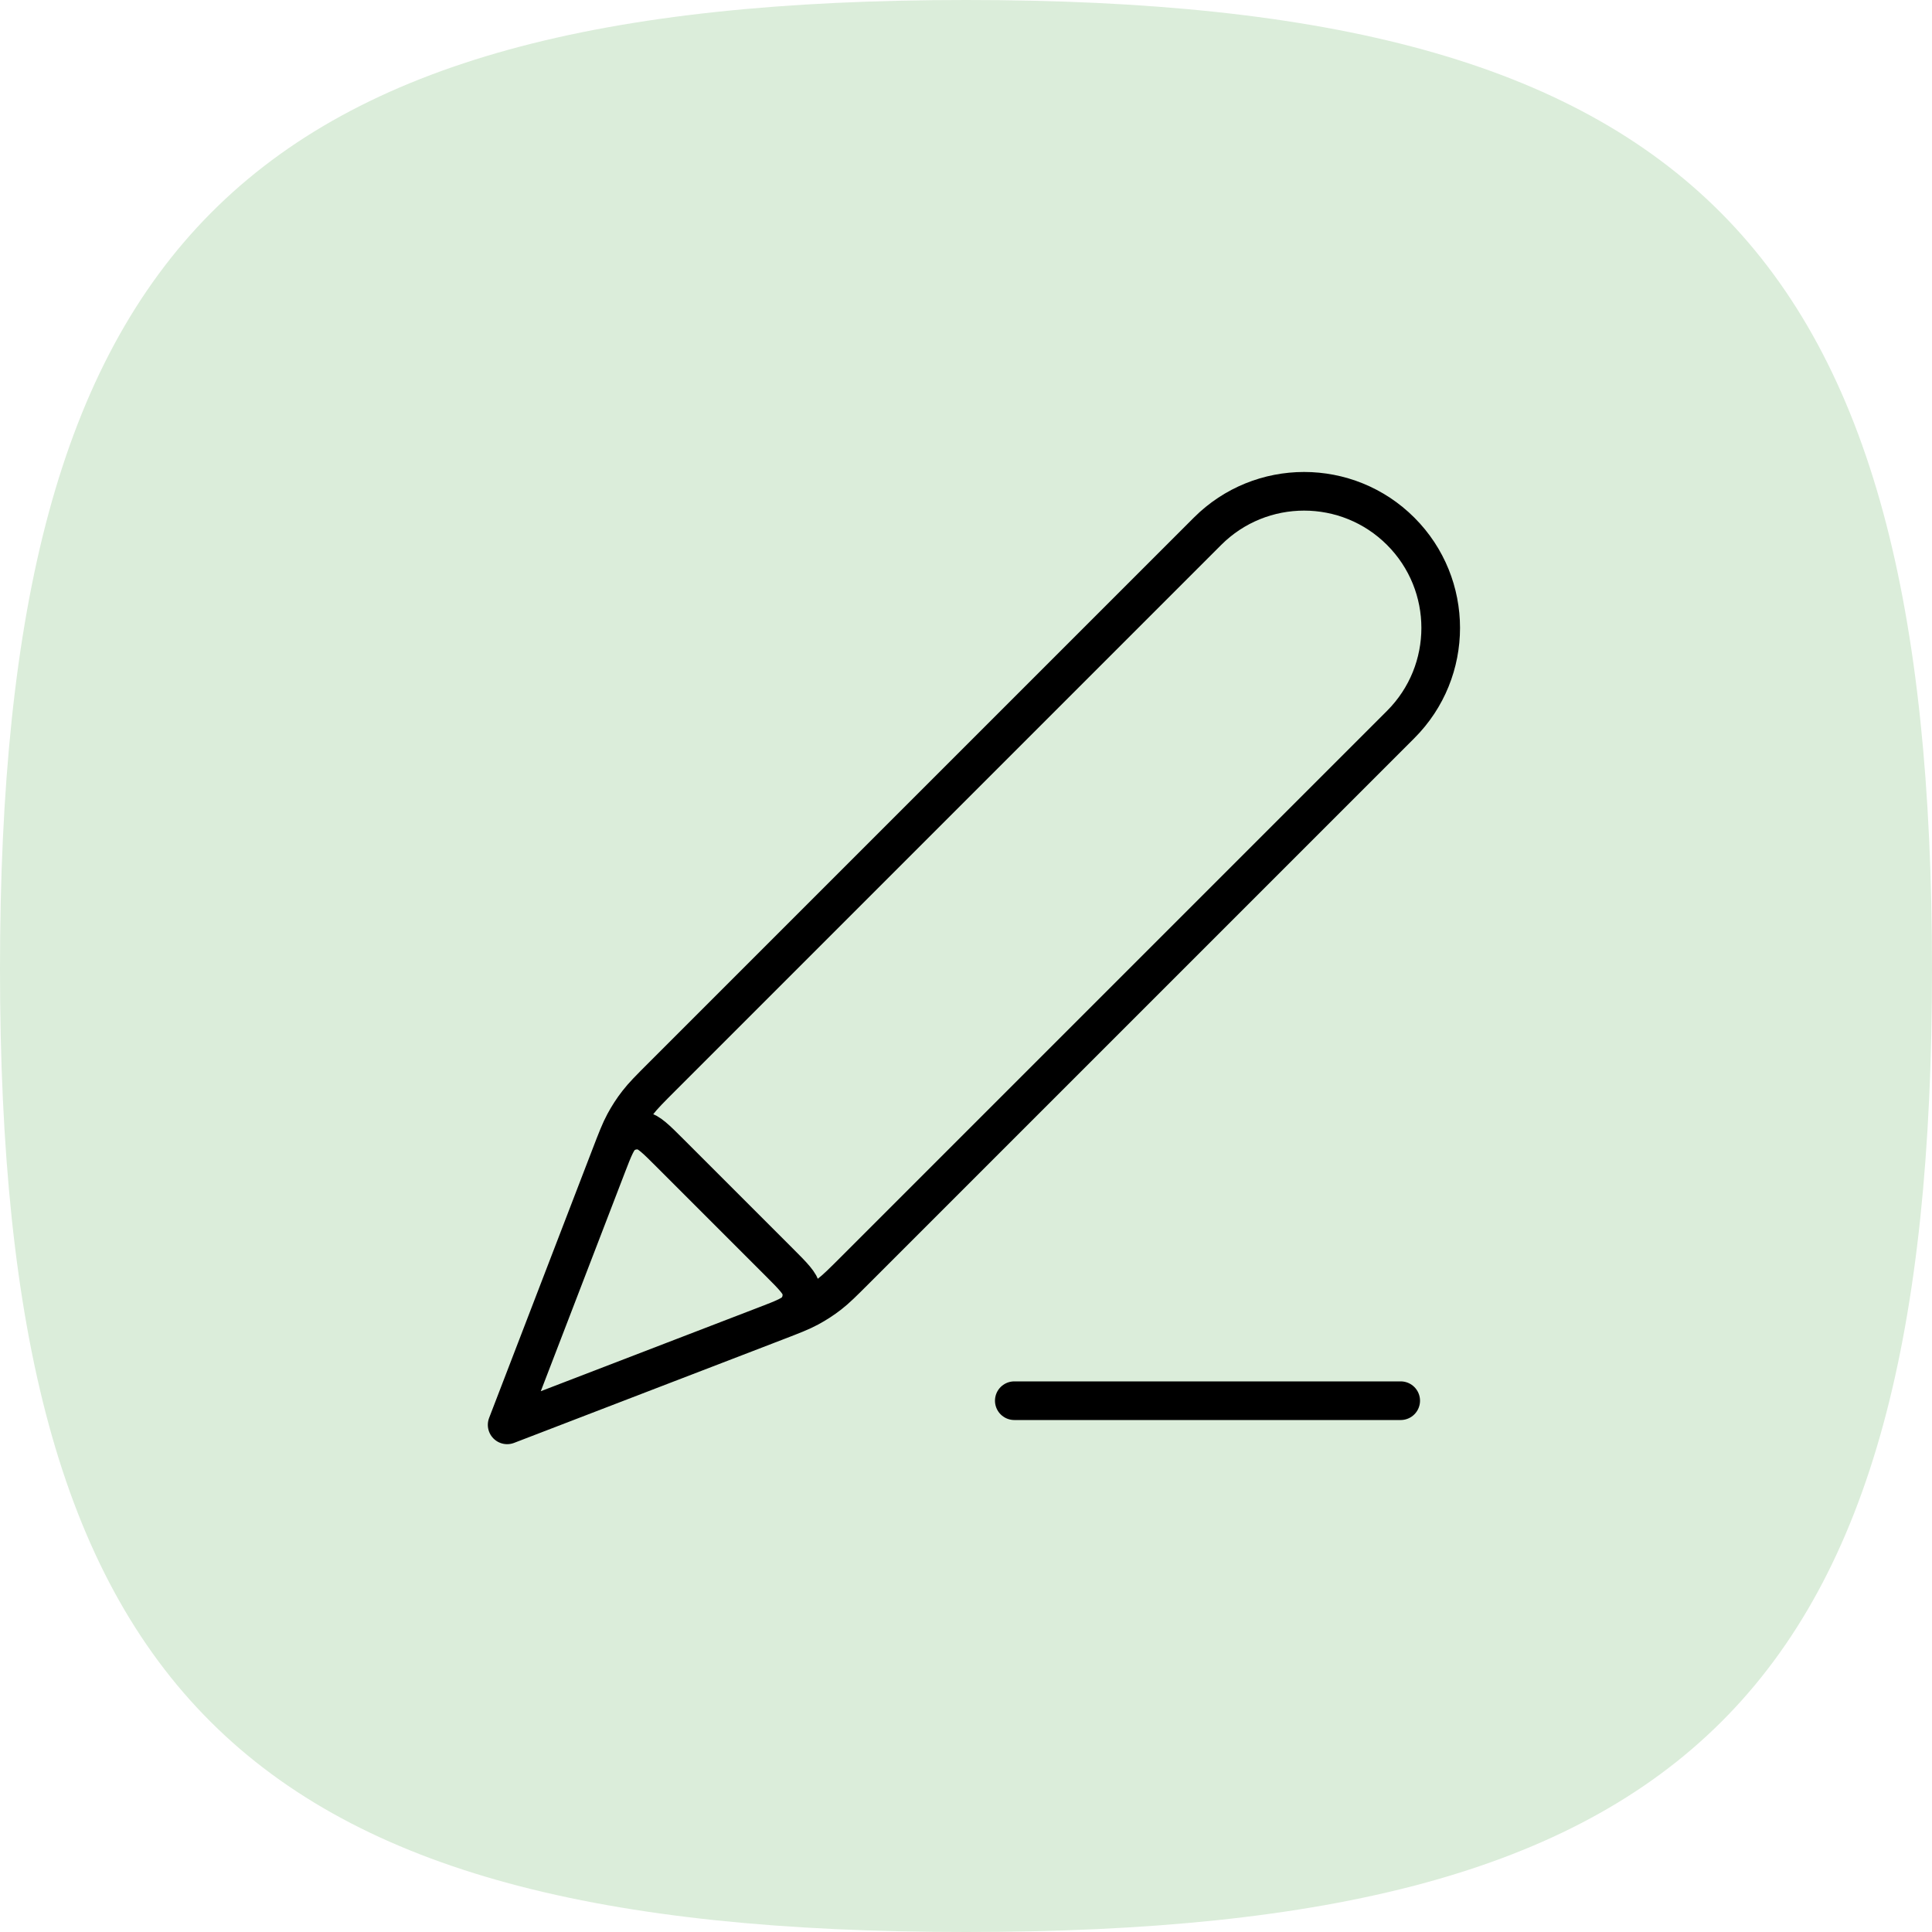
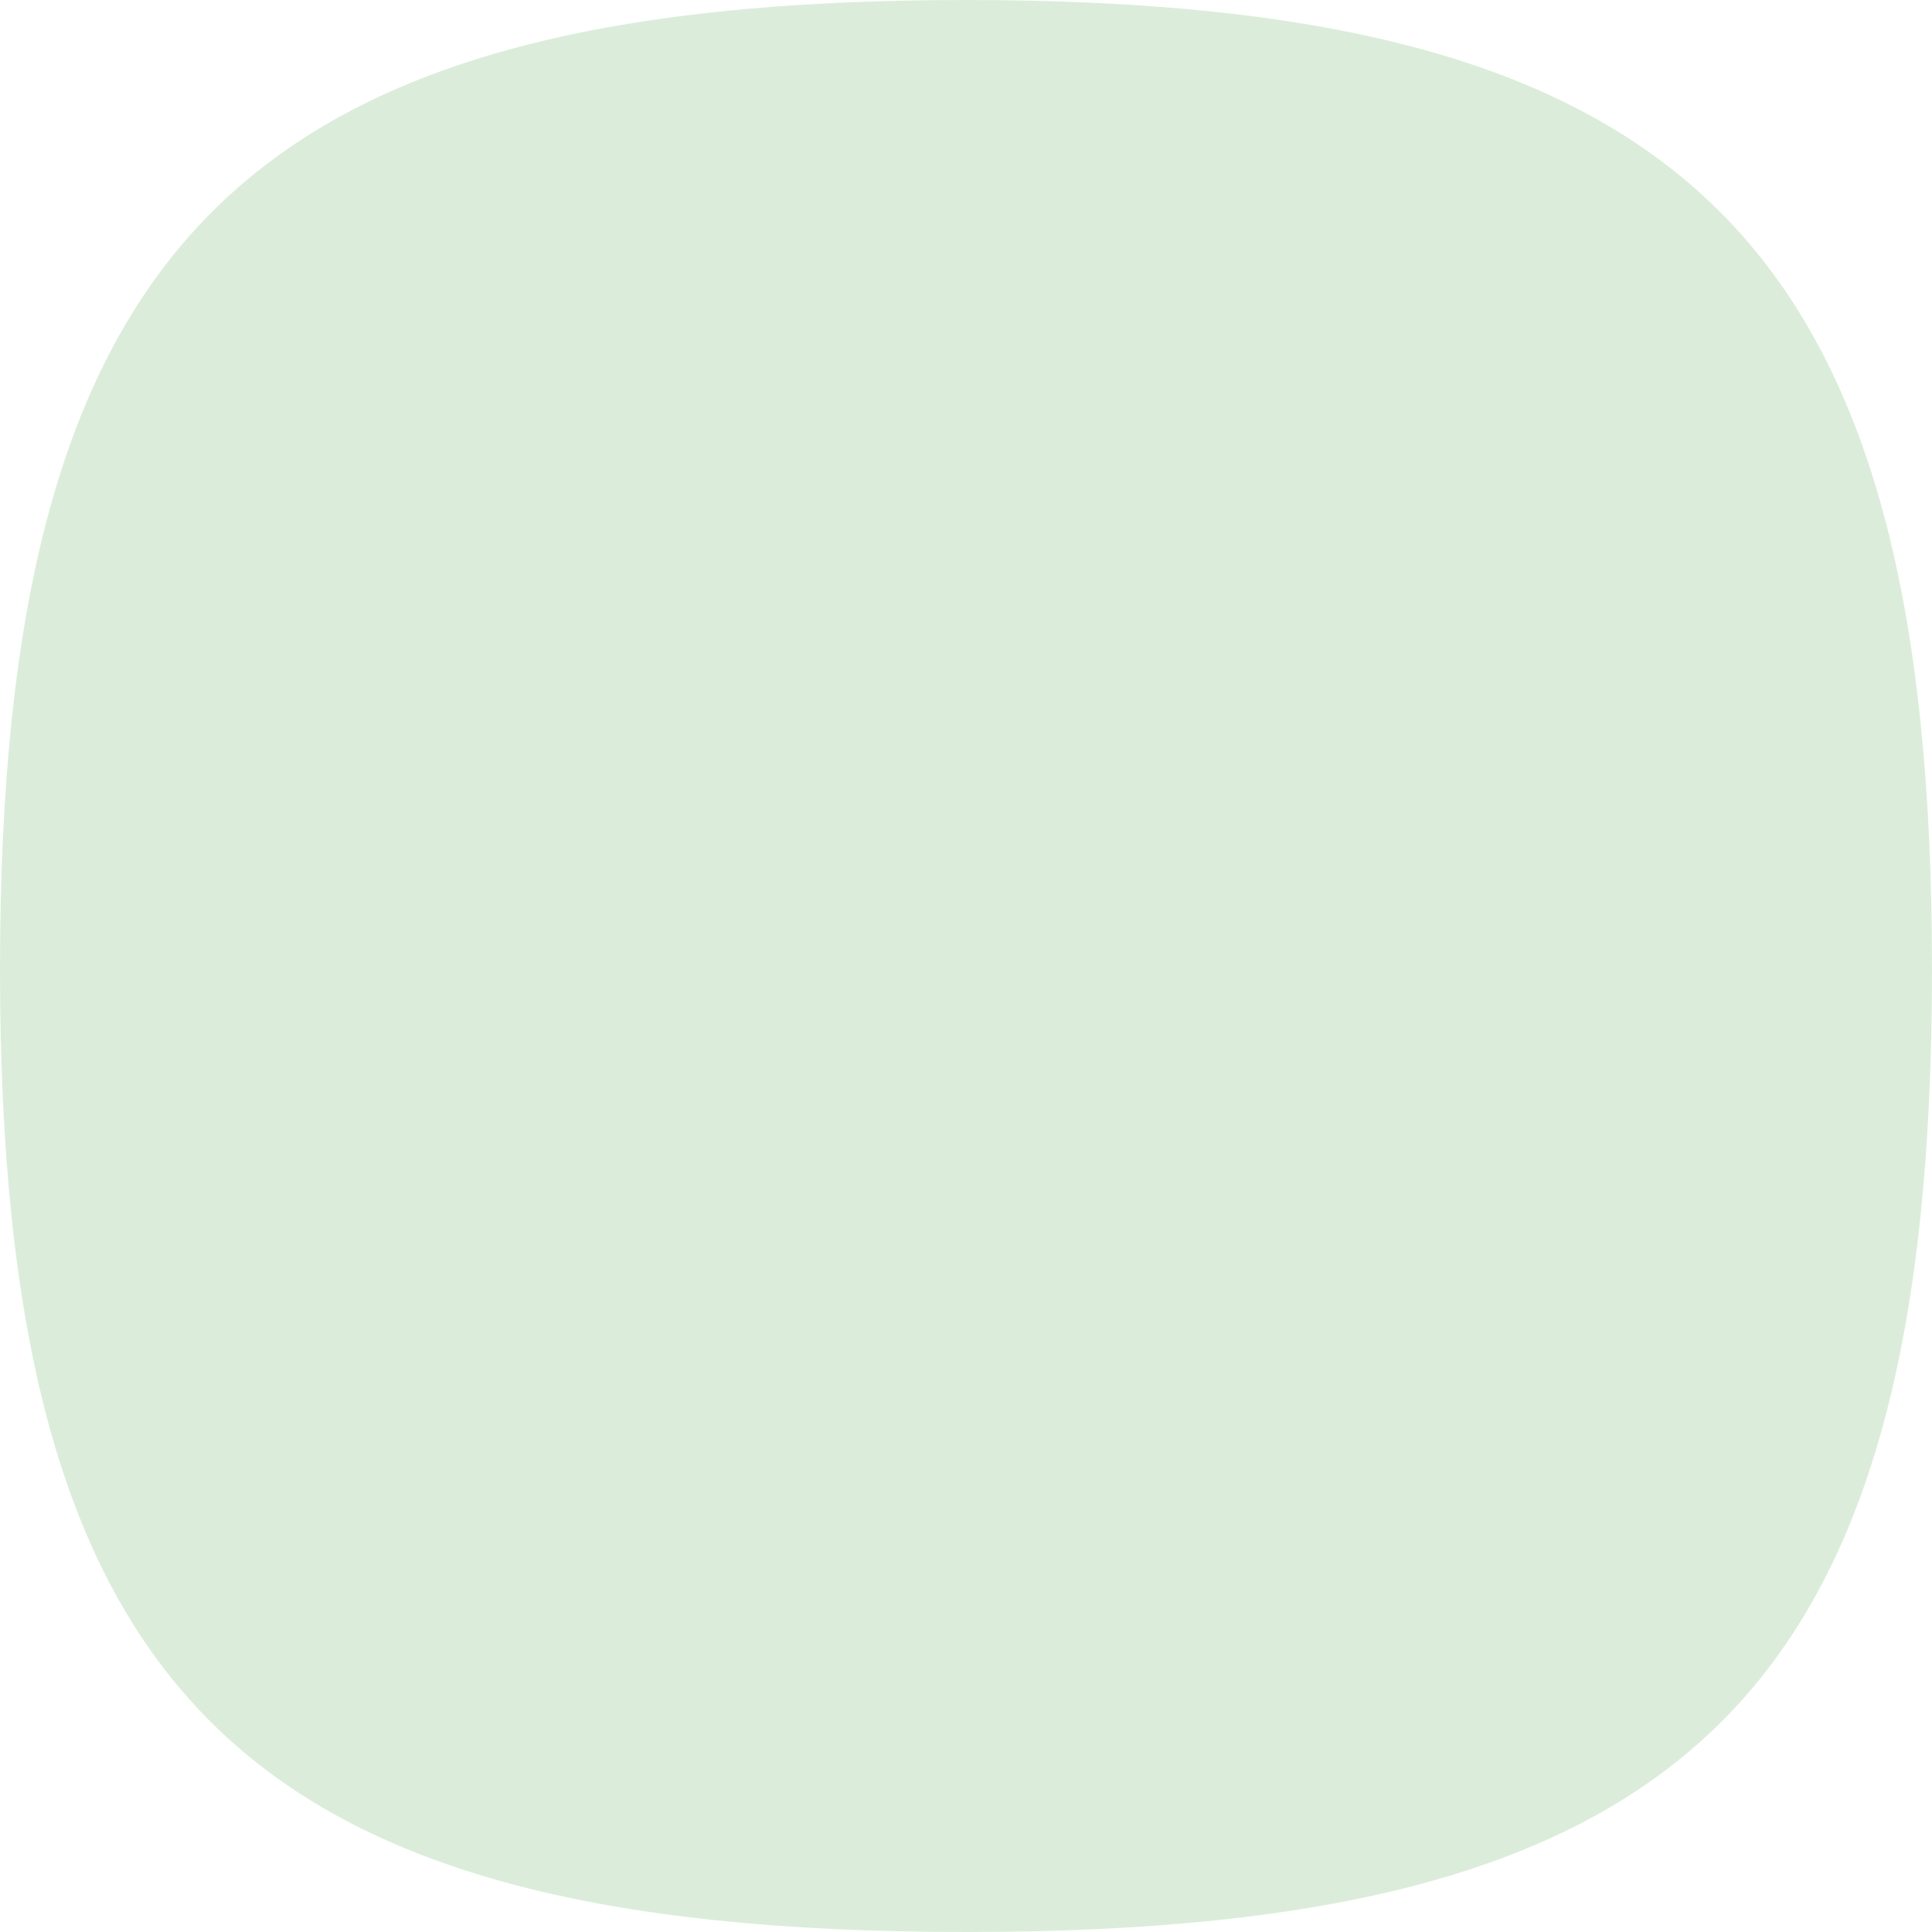
<svg xmlns="http://www.w3.org/2000/svg" width="100" height="100" viewBox="0 0 100 100" fill="none">
  <path d="M50 100C12.424 100 -2.29683e-08 87.621 -1.31483e-08 50.159C-3.32827e-09 12.697 12.424 3.25666e-09 50 1.31066e-08C87.576 2.29566e-08 100 12.697 100 50.159C100 87.621 87.576 100 50 100Z" fill="#DBEDDA" />
-   <path d="M72.5 72.5H52.5M26.25 73.75L40.123 68.414C41.011 68.073 41.454 67.902 41.869 67.679C42.238 67.481 42.59 67.253 42.92 66.997C43.292 66.708 43.628 66.372 44.301 65.699L72.5 37.5C75.261 34.739 75.261 30.261 72.5 27.5C69.739 24.739 65.261 24.739 62.5 27.5L34.301 55.699C33.628 56.372 33.292 56.708 33.004 57.08C32.747 57.41 32.519 57.762 32.321 58.131C32.098 58.546 31.927 58.989 31.586 59.877L26.25 73.75ZM26.25 73.75L31.395 60.372C31.764 59.415 31.948 58.937 32.263 58.717C32.539 58.526 32.881 58.453 33.211 58.516C33.588 58.588 33.951 58.951 34.676 59.676L40.324 65.324C41.049 66.049 41.412 66.412 41.484 66.789C41.547 67.119 41.474 67.461 41.283 67.737C41.064 68.052 40.585 68.237 39.628 68.605L26.25 73.75Z" stroke="black" stroke-width="2" stroke-linecap="round" stroke-linejoin="round" />
</svg>